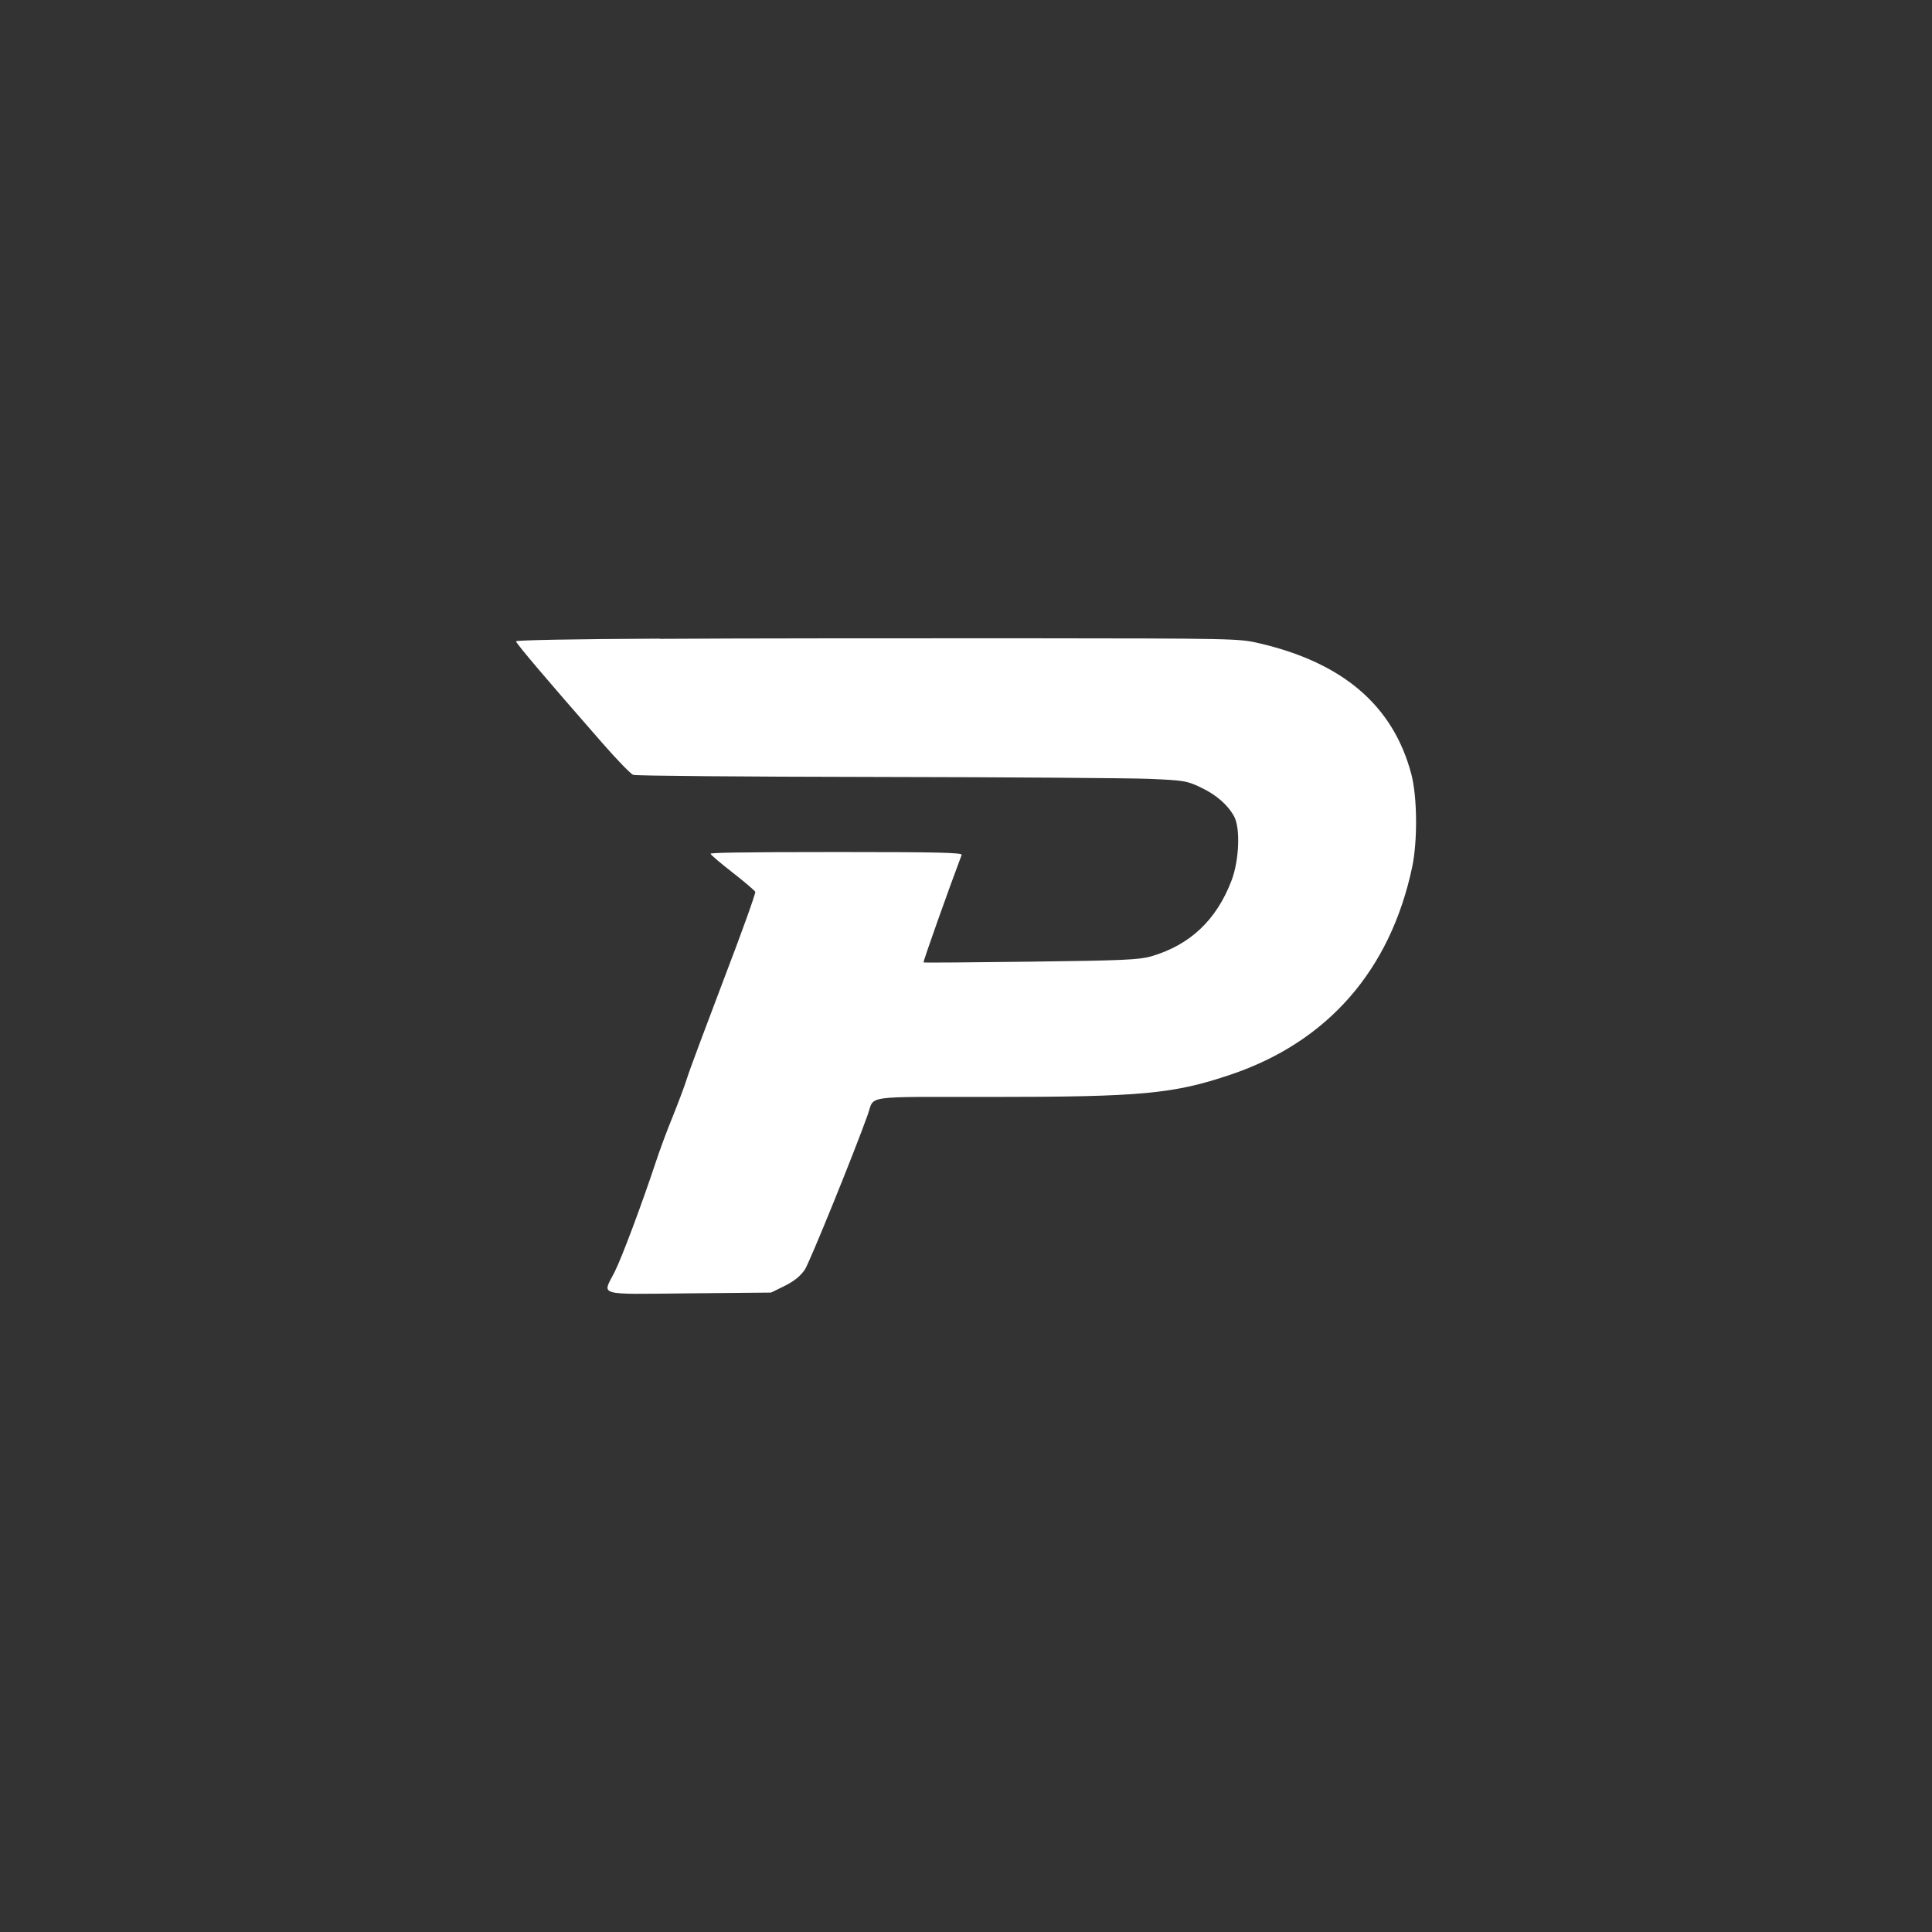
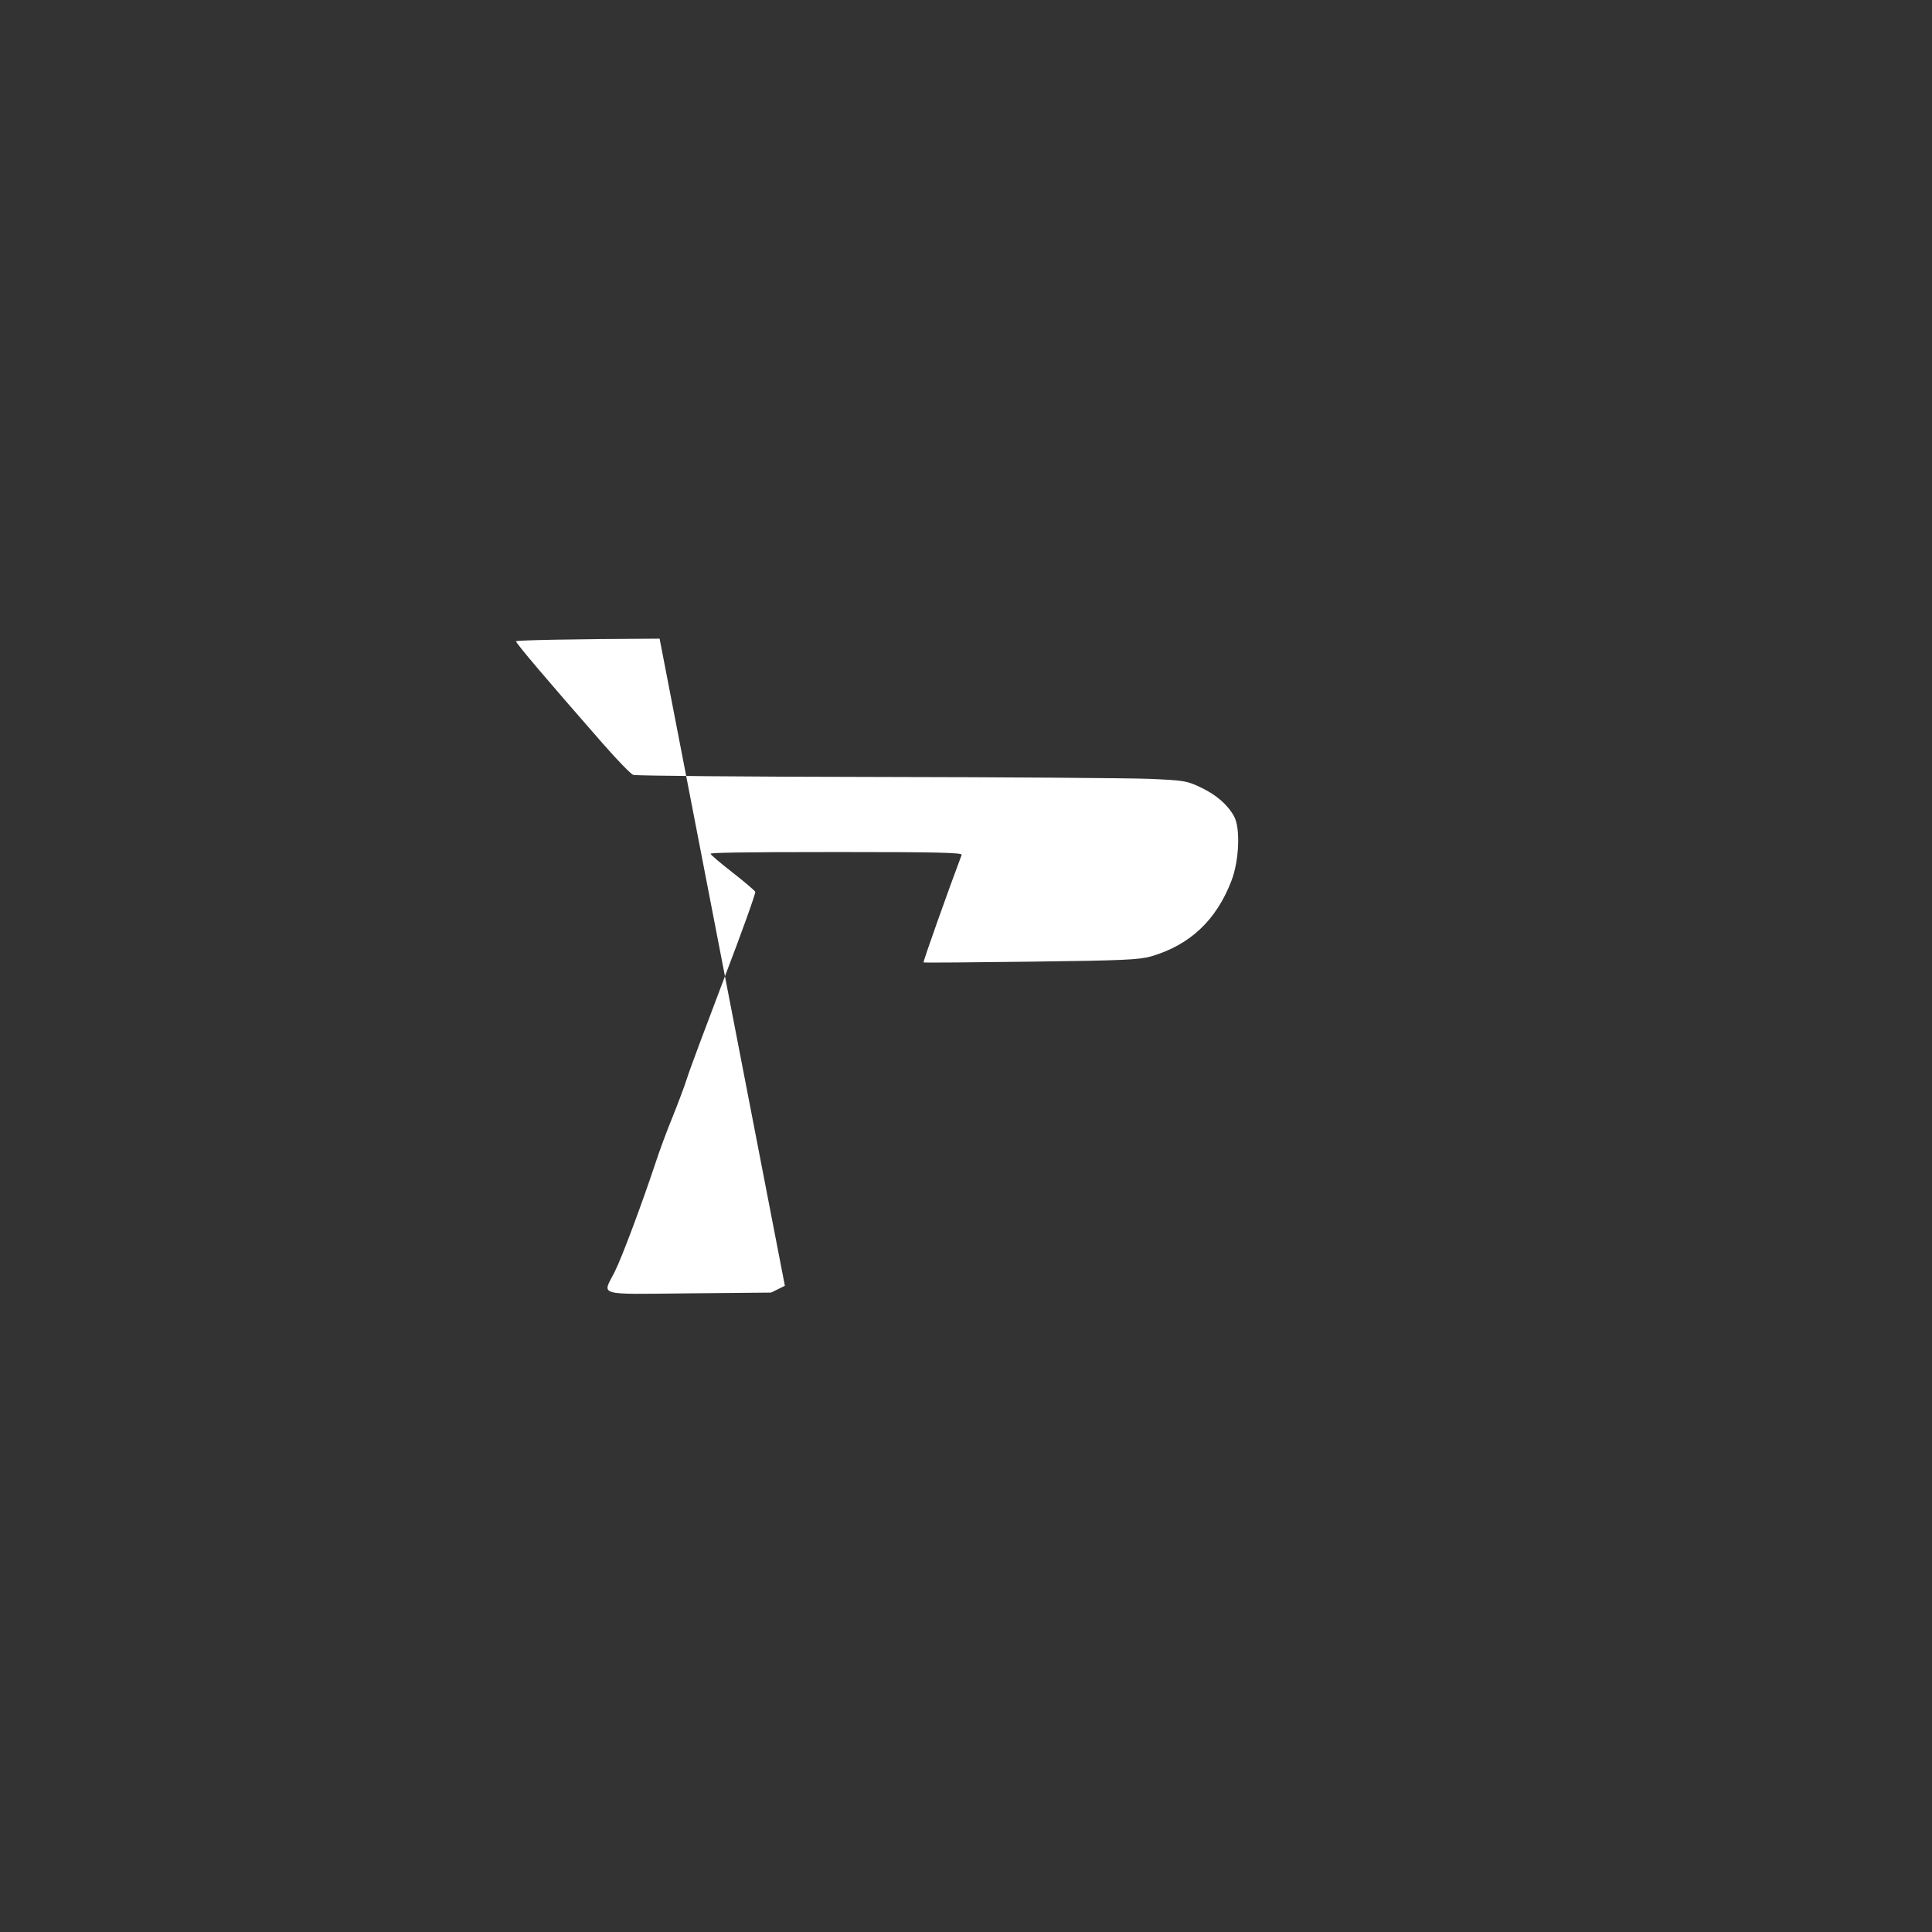
<svg xmlns="http://www.w3.org/2000/svg" viewBox="0 0 1024 1024" version="1.1" id="Layer_1">
  <rect x="0" y="0" width="1024" height="1024" fill="#333333" stroke="none" />
  <defs>
    <style>
      .st0 {
        fill: #fff;
        fill-rule: evenodd;
      }
    </style>
  </defs>
-   <path d="M349.6,338.5c-45.5.2-76.1.8-76.1,1.4,0,1.1,16.4,20.4,45.9,54.1,7.6,8.7,14.9,16.2,16.2,16.7,1.3.5,59,1,128.1,1.1,69.2.1,134.6.6,145.3,1,18.3.8,20,1,27.3,4.5,8.3,3.9,14.4,9.2,17.8,15.4,3.4,6.2,2.7,23.4-1.4,34.1-8,20.9-22,34.1-42.6,40.1-6.3,1.8-14.9,2.2-63.7,2.8-31,.4-56.6.6-56.9.4-.4-.2,13.8-40.1,20.2-57,.5-1.2-13.3-1.5-66.3-1.5s-66.8.4-66.8.9,5.3,5,11.6,9.9,11.8,9.6,12.1,10.3-7.1,21.4-16.5,45.9c-9.3,24.5-18.2,48.2-19.6,52.7s-5,13.9-7.8,20.9c-2.9,7-6.8,17.6-8.8,23.7-7.4,22.3-18.2,51.2-21.9,58.4-6.5,12.7-10.1,11.7,39.6,11.2l43.4-.4,7.3-3.6c5-2.5,8.3-5.2,10.6-8.6,2.6-4,26.1-61.8,33.4-82.3,3.6-10.2-3.4-9.2,65.6-9.2,79,0,96.3-1.6,126.3-11.7,51.7-17.3,85-55.4,96.6-110.2,2.9-14,2.7-37.3-.5-49.3-9.6-36.2-36.2-59-80.8-69.3-10.6-2.5-13.9-2.5-126.1-2.6-63.4,0-149.5,0-191.3.3" class="st0" />
+   <path d="M349.6,338.5c-45.5.2-76.1.8-76.1,1.4,0,1.1,16.4,20.4,45.9,54.1,7.6,8.7,14.9,16.2,16.2,16.7,1.3.5,59,1,128.1,1.1,69.2.1,134.6.6,145.3,1,18.3.8,20,1,27.3,4.5,8.3,3.9,14.4,9.2,17.8,15.4,3.4,6.2,2.7,23.4-1.4,34.1-8,20.9-22,34.1-42.6,40.1-6.3,1.8-14.9,2.2-63.7,2.8-31,.4-56.6.6-56.9.4-.4-.2,13.8-40.1,20.2-57,.5-1.2-13.3-1.5-66.3-1.5s-66.8.4-66.8.9,5.3,5,11.6,9.9,11.8,9.6,12.1,10.3-7.1,21.4-16.5,45.9c-9.3,24.5-18.2,48.2-19.6,52.7s-5,13.9-7.8,20.9c-2.9,7-6.8,17.6-8.8,23.7-7.4,22.3-18.2,51.2-21.9,58.4-6.5,12.7-10.1,11.7,39.6,11.2l43.4-.4,7.3-3.6" class="st0" />
</svg>